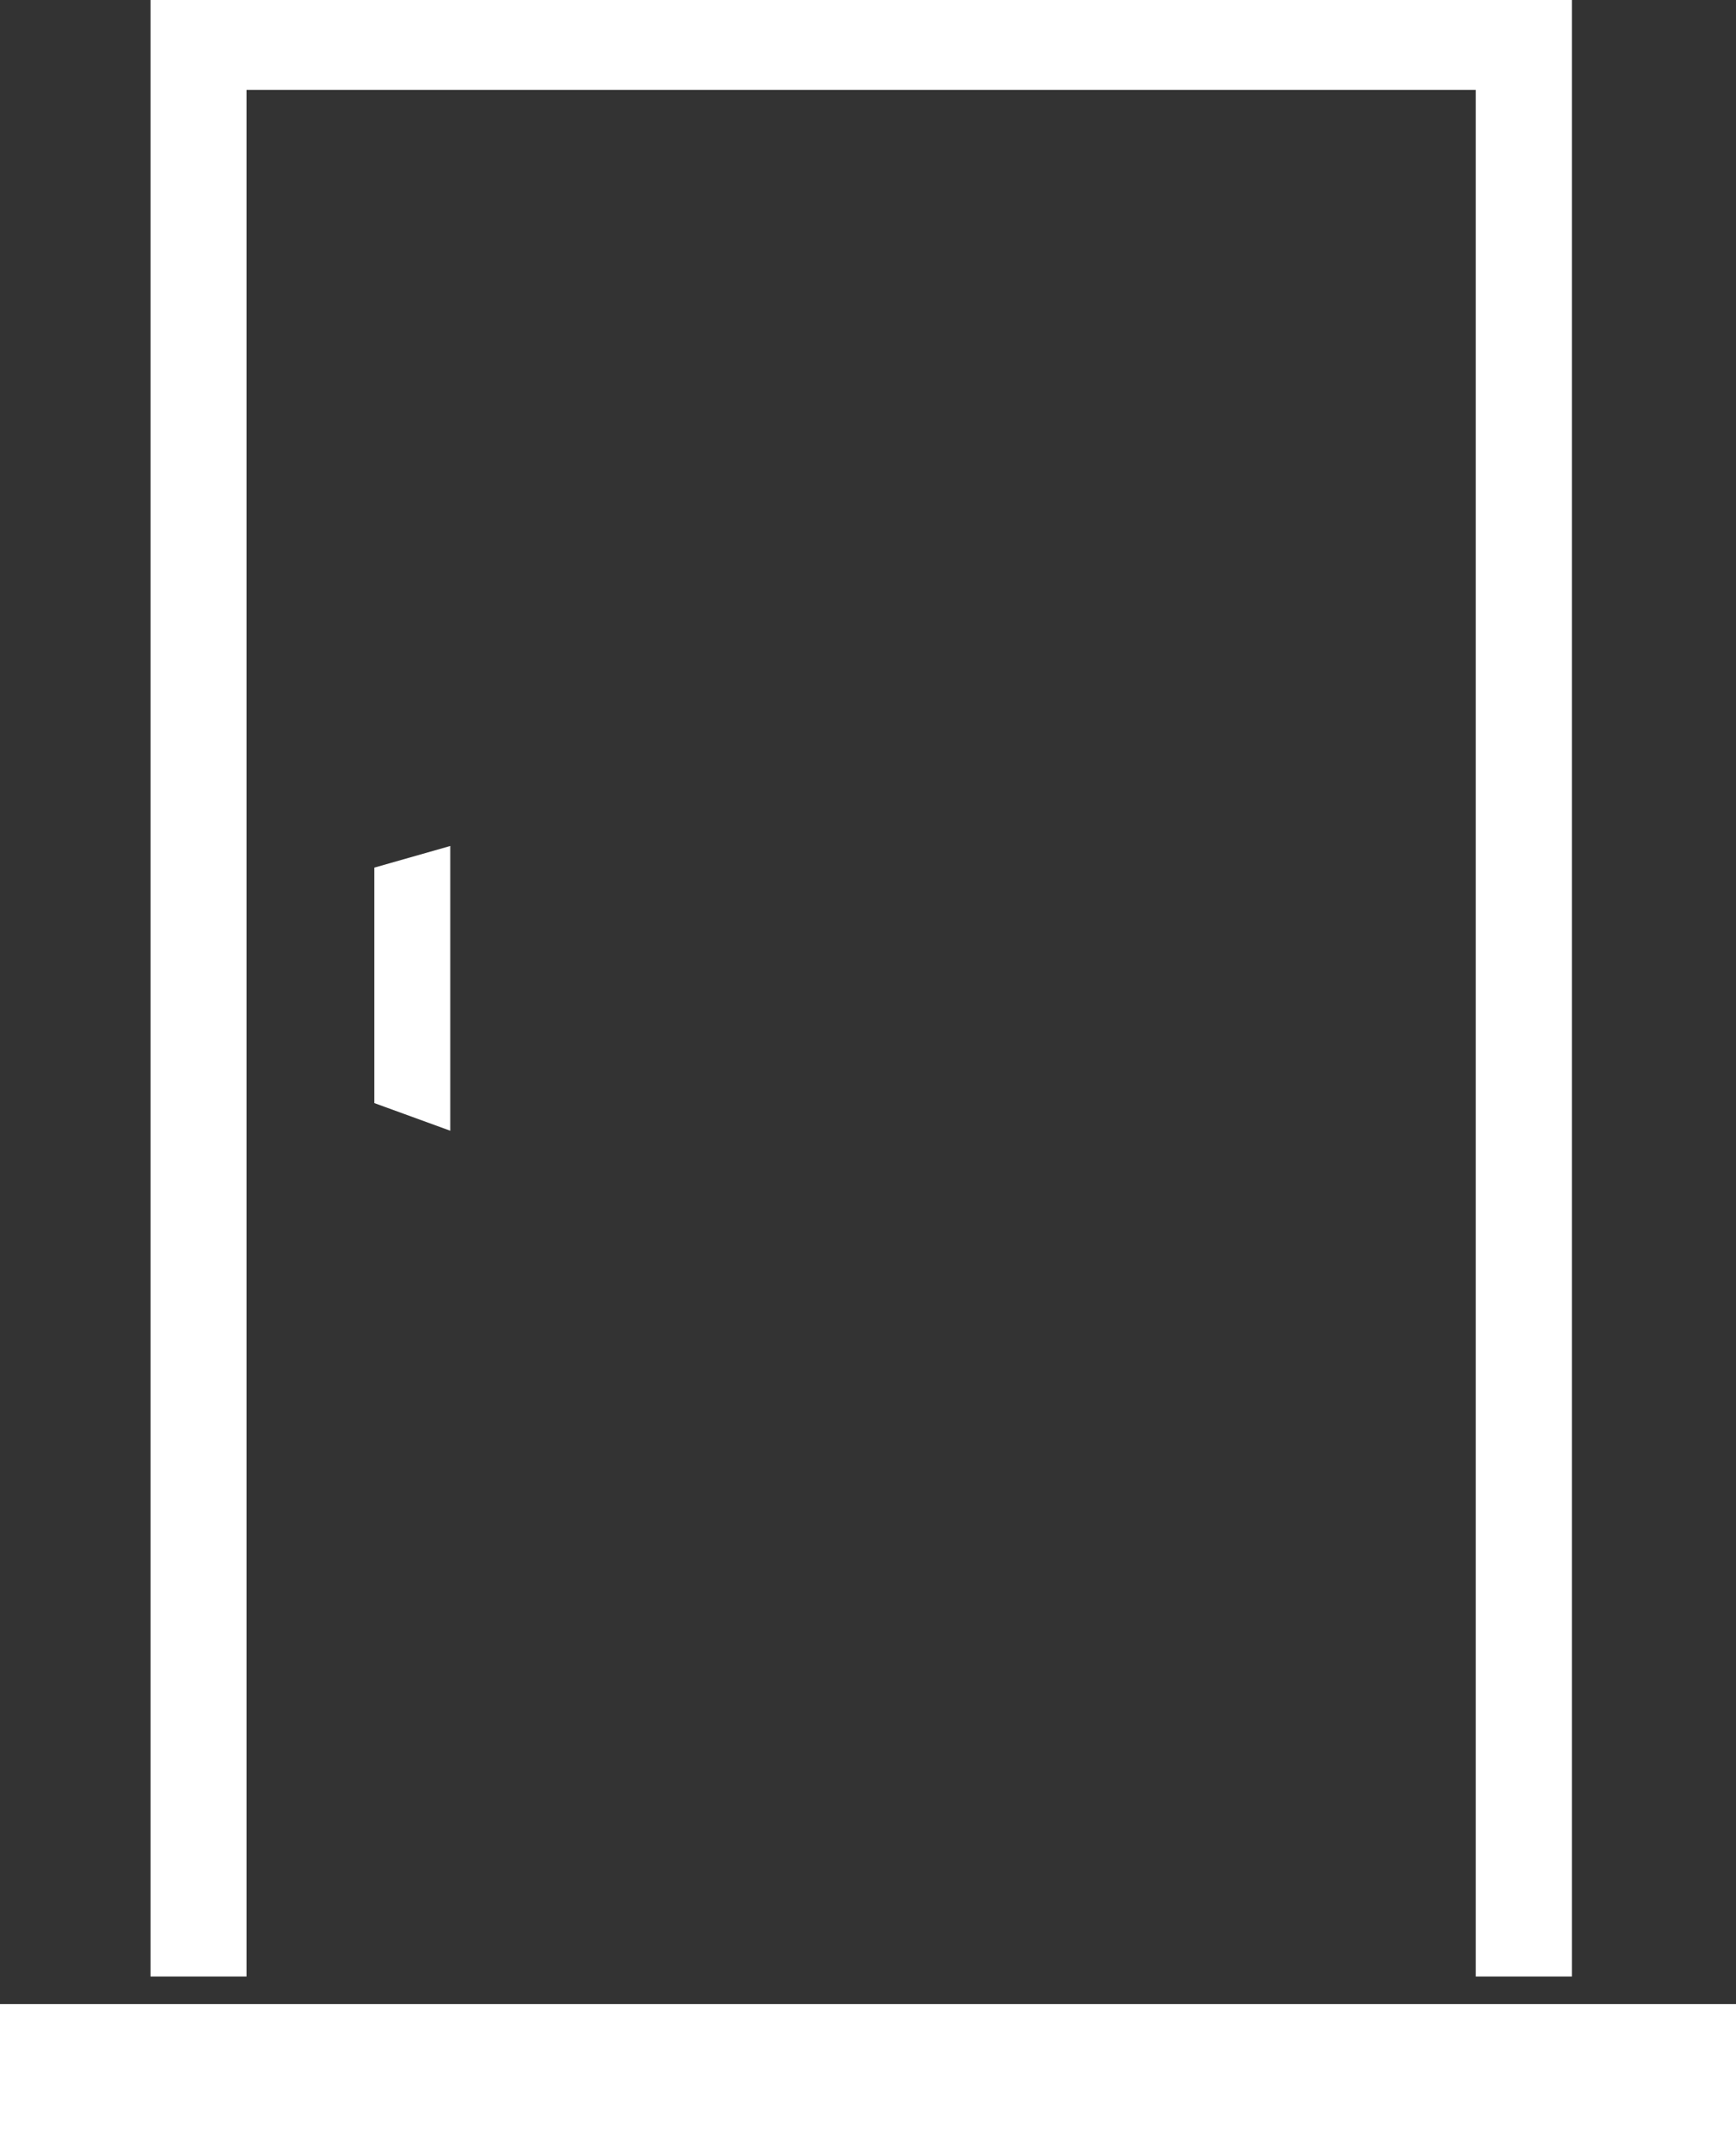
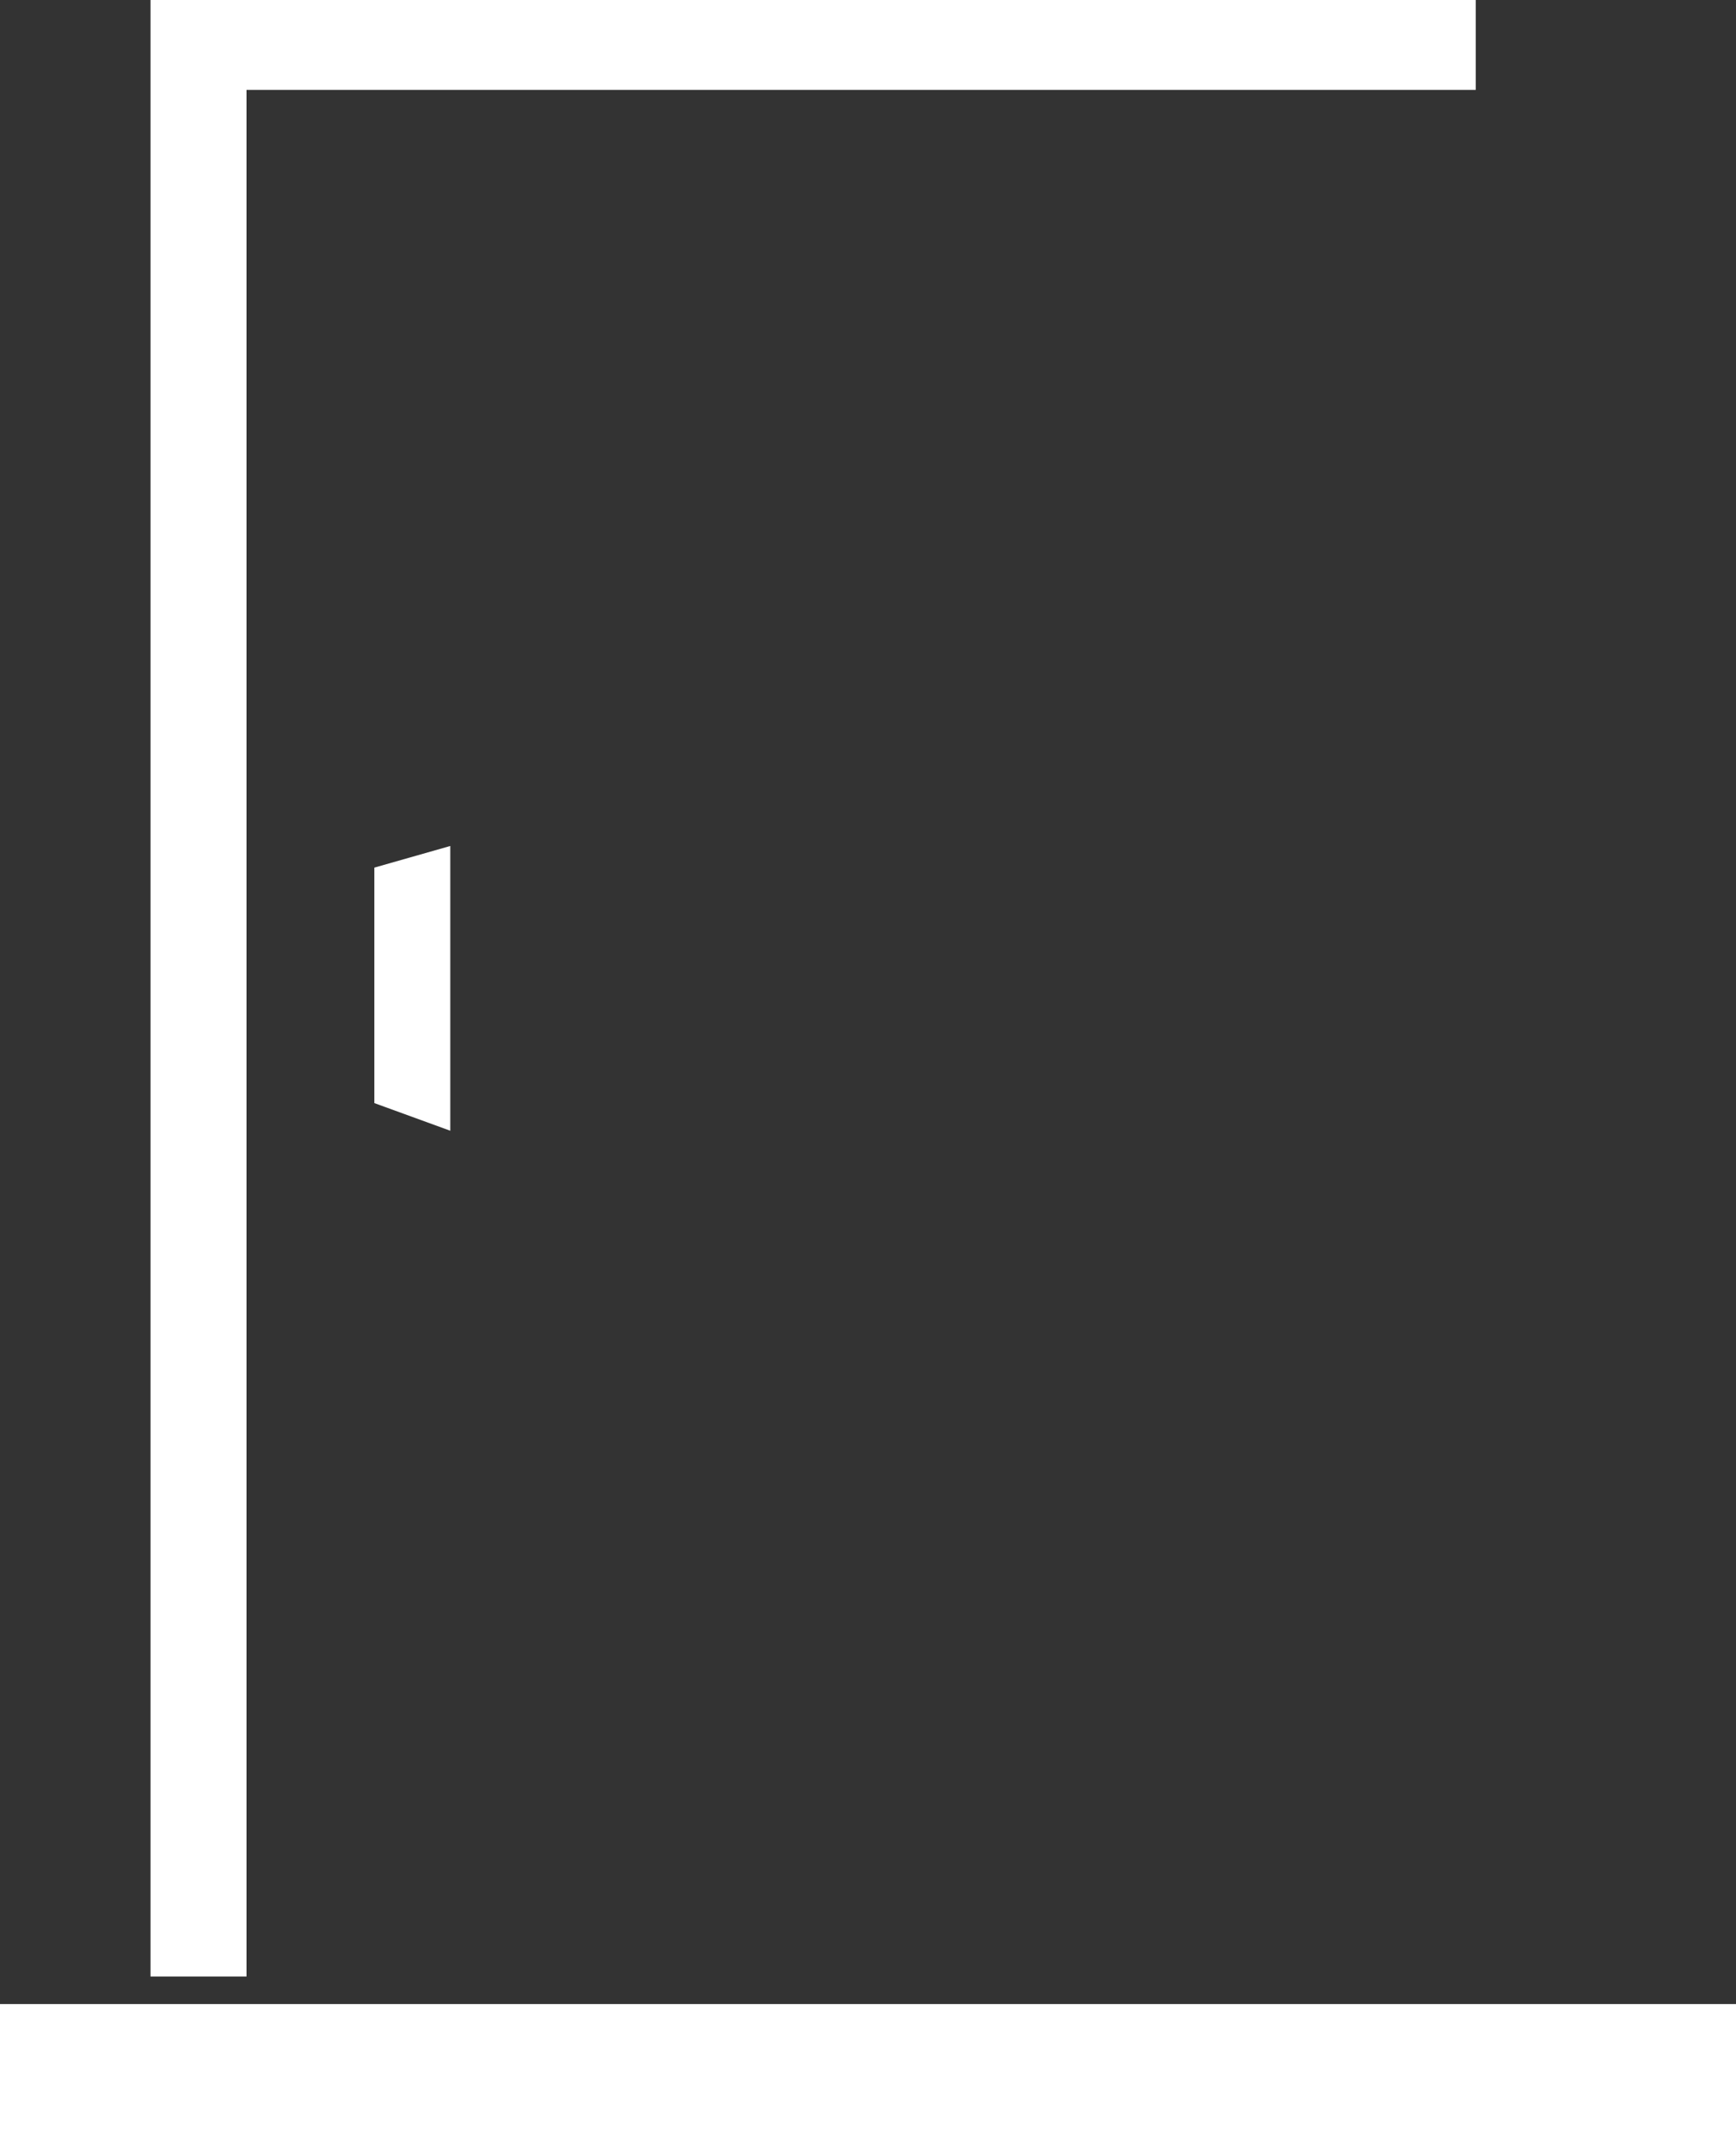
<svg xmlns="http://www.w3.org/2000/svg" width="31.409" height="38.721" viewBox="0 0 31.409 38.721">
  <rect x="0" y="0" width="31.409" height="38.721" fill="#333333" stroke="none" />
-   <path id="close-door" d="M0,36.244H31.409v2.477H0ZM4.727,1.626H26.7v34.12h1.74V0H2.723V35.746H4.46V1.626ZM6.77,15.692,8.147,15.3v5.15l-1.374-.5V15.692Z" fill="#fff" fill-rule="evenodd" />
+   <path id="close-door" d="M0,36.244H31.409v2.477H0ZM4.727,1.626H26.7v34.12V0H2.723V35.746H4.46V1.626ZM6.77,15.692,8.147,15.3v5.15l-1.374-.5V15.692Z" fill="#fff" fill-rule="evenodd" />
</svg>